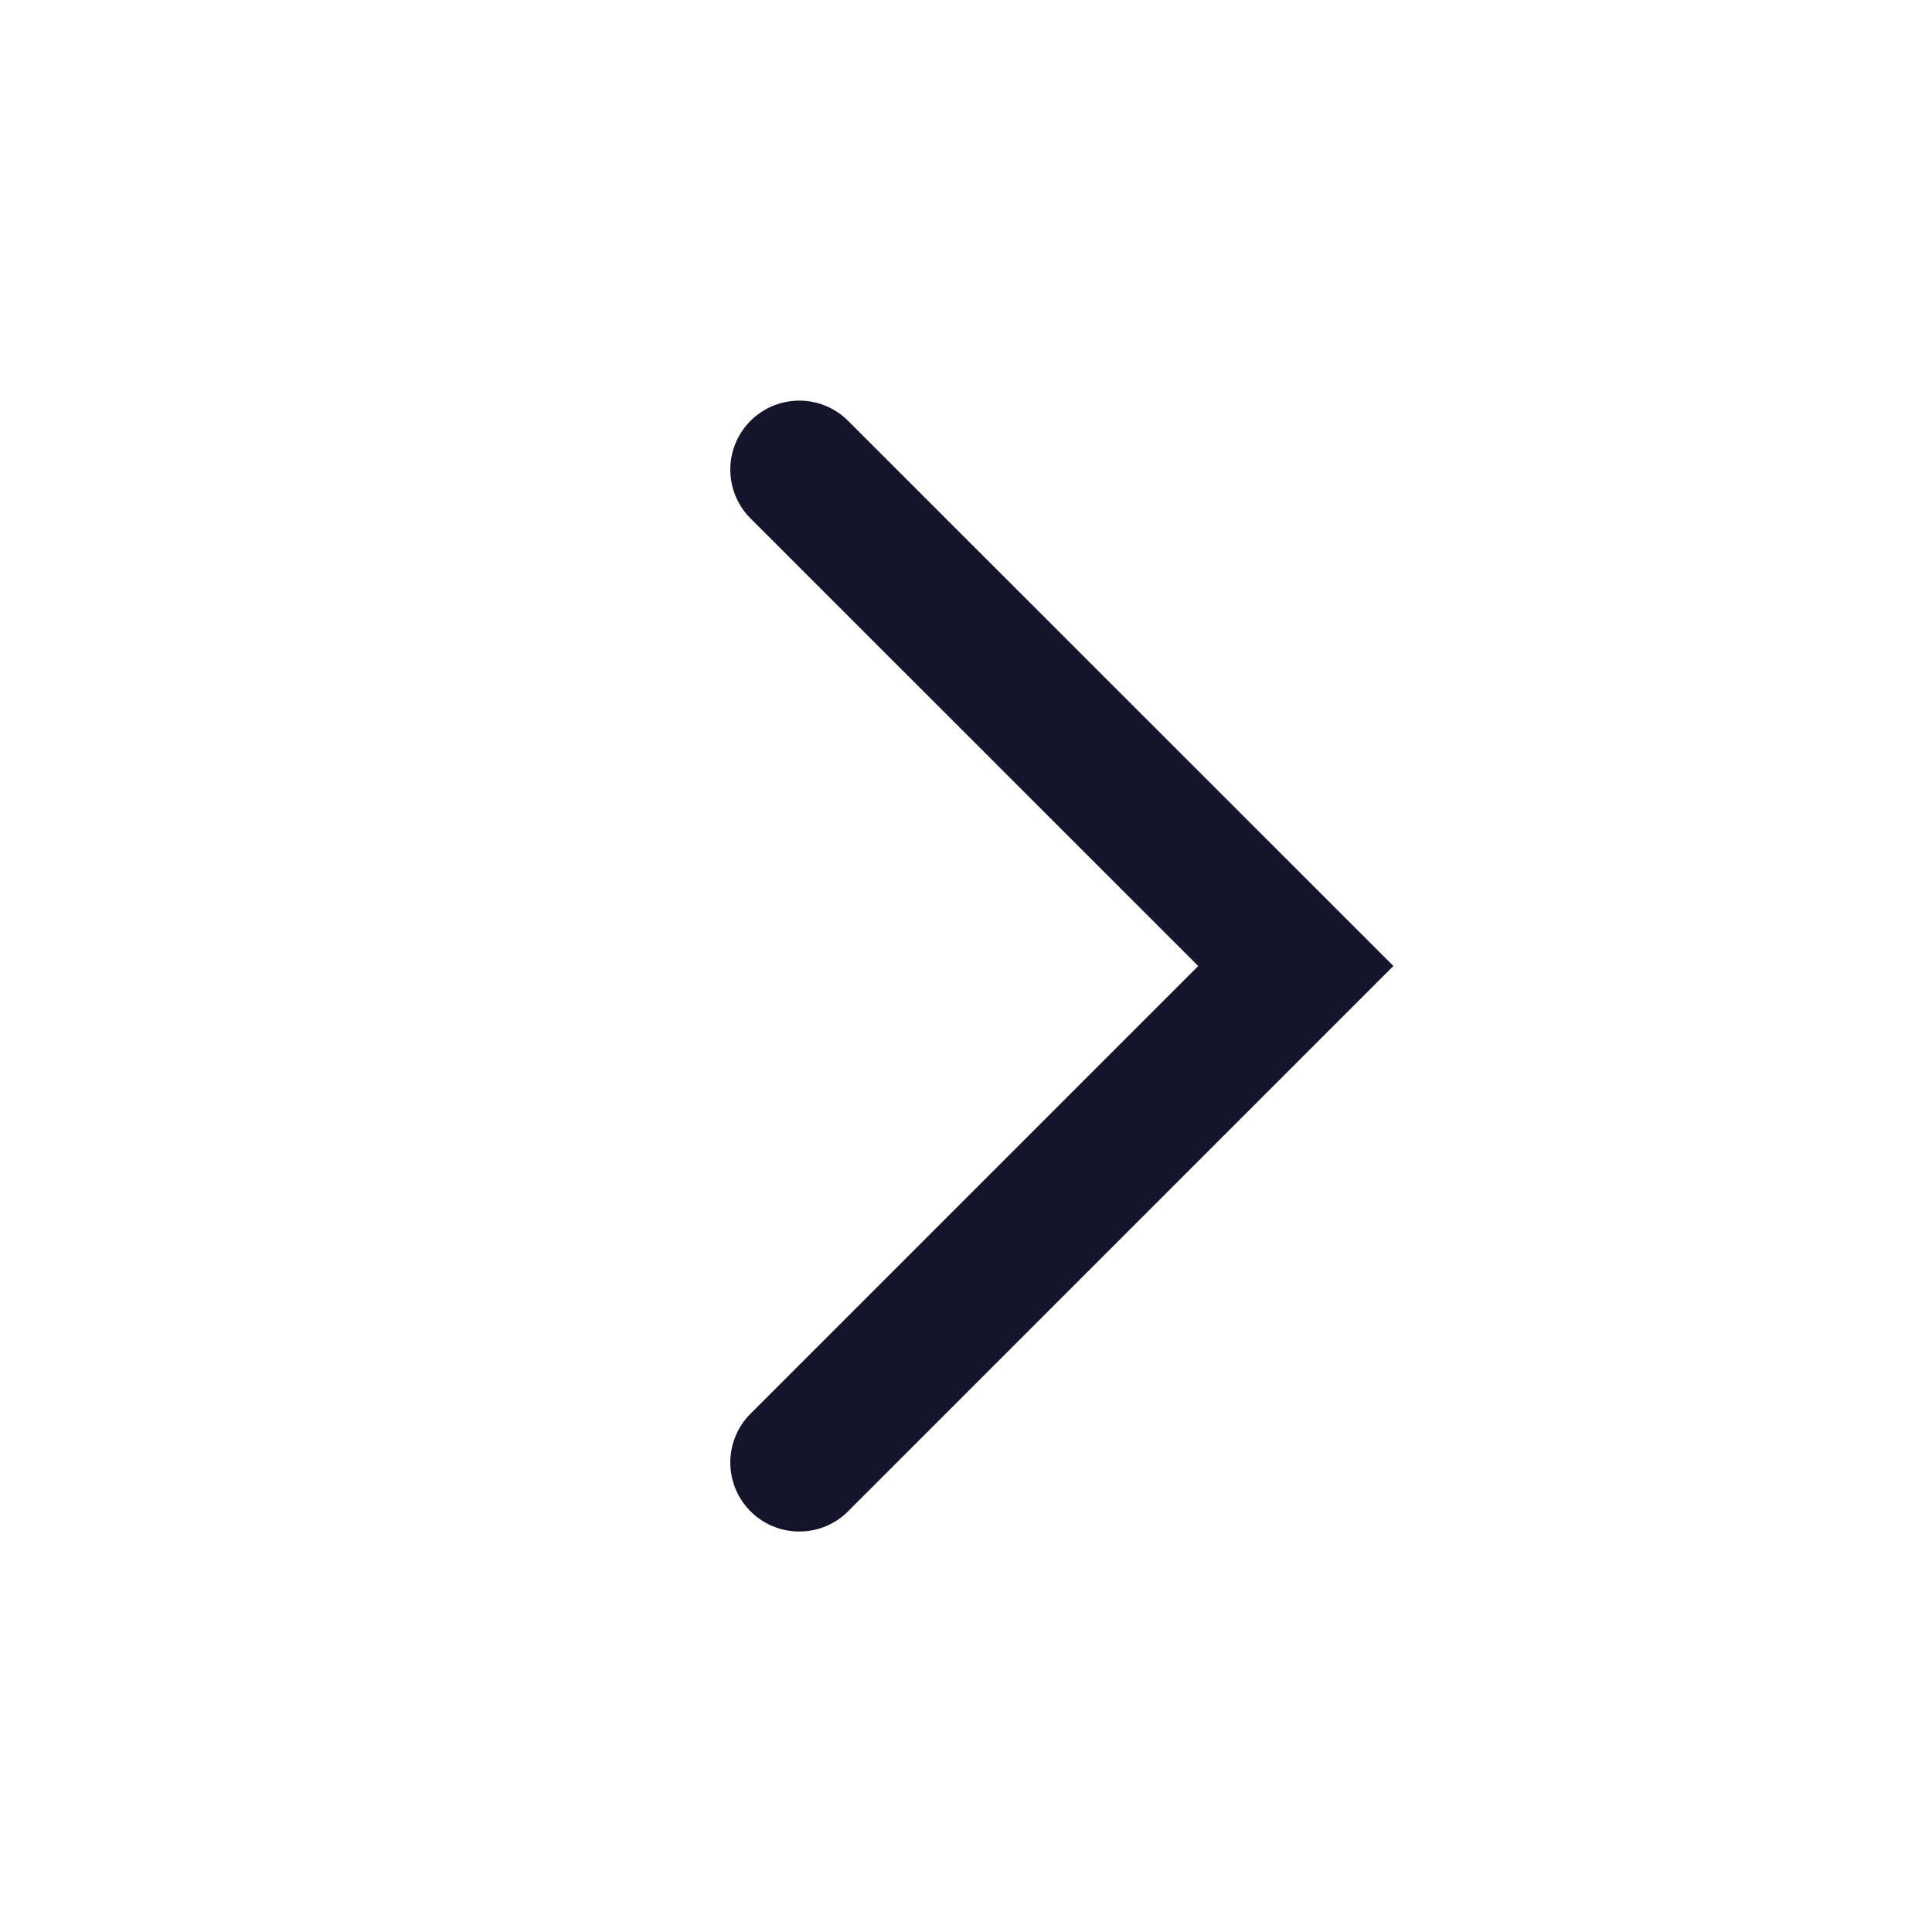
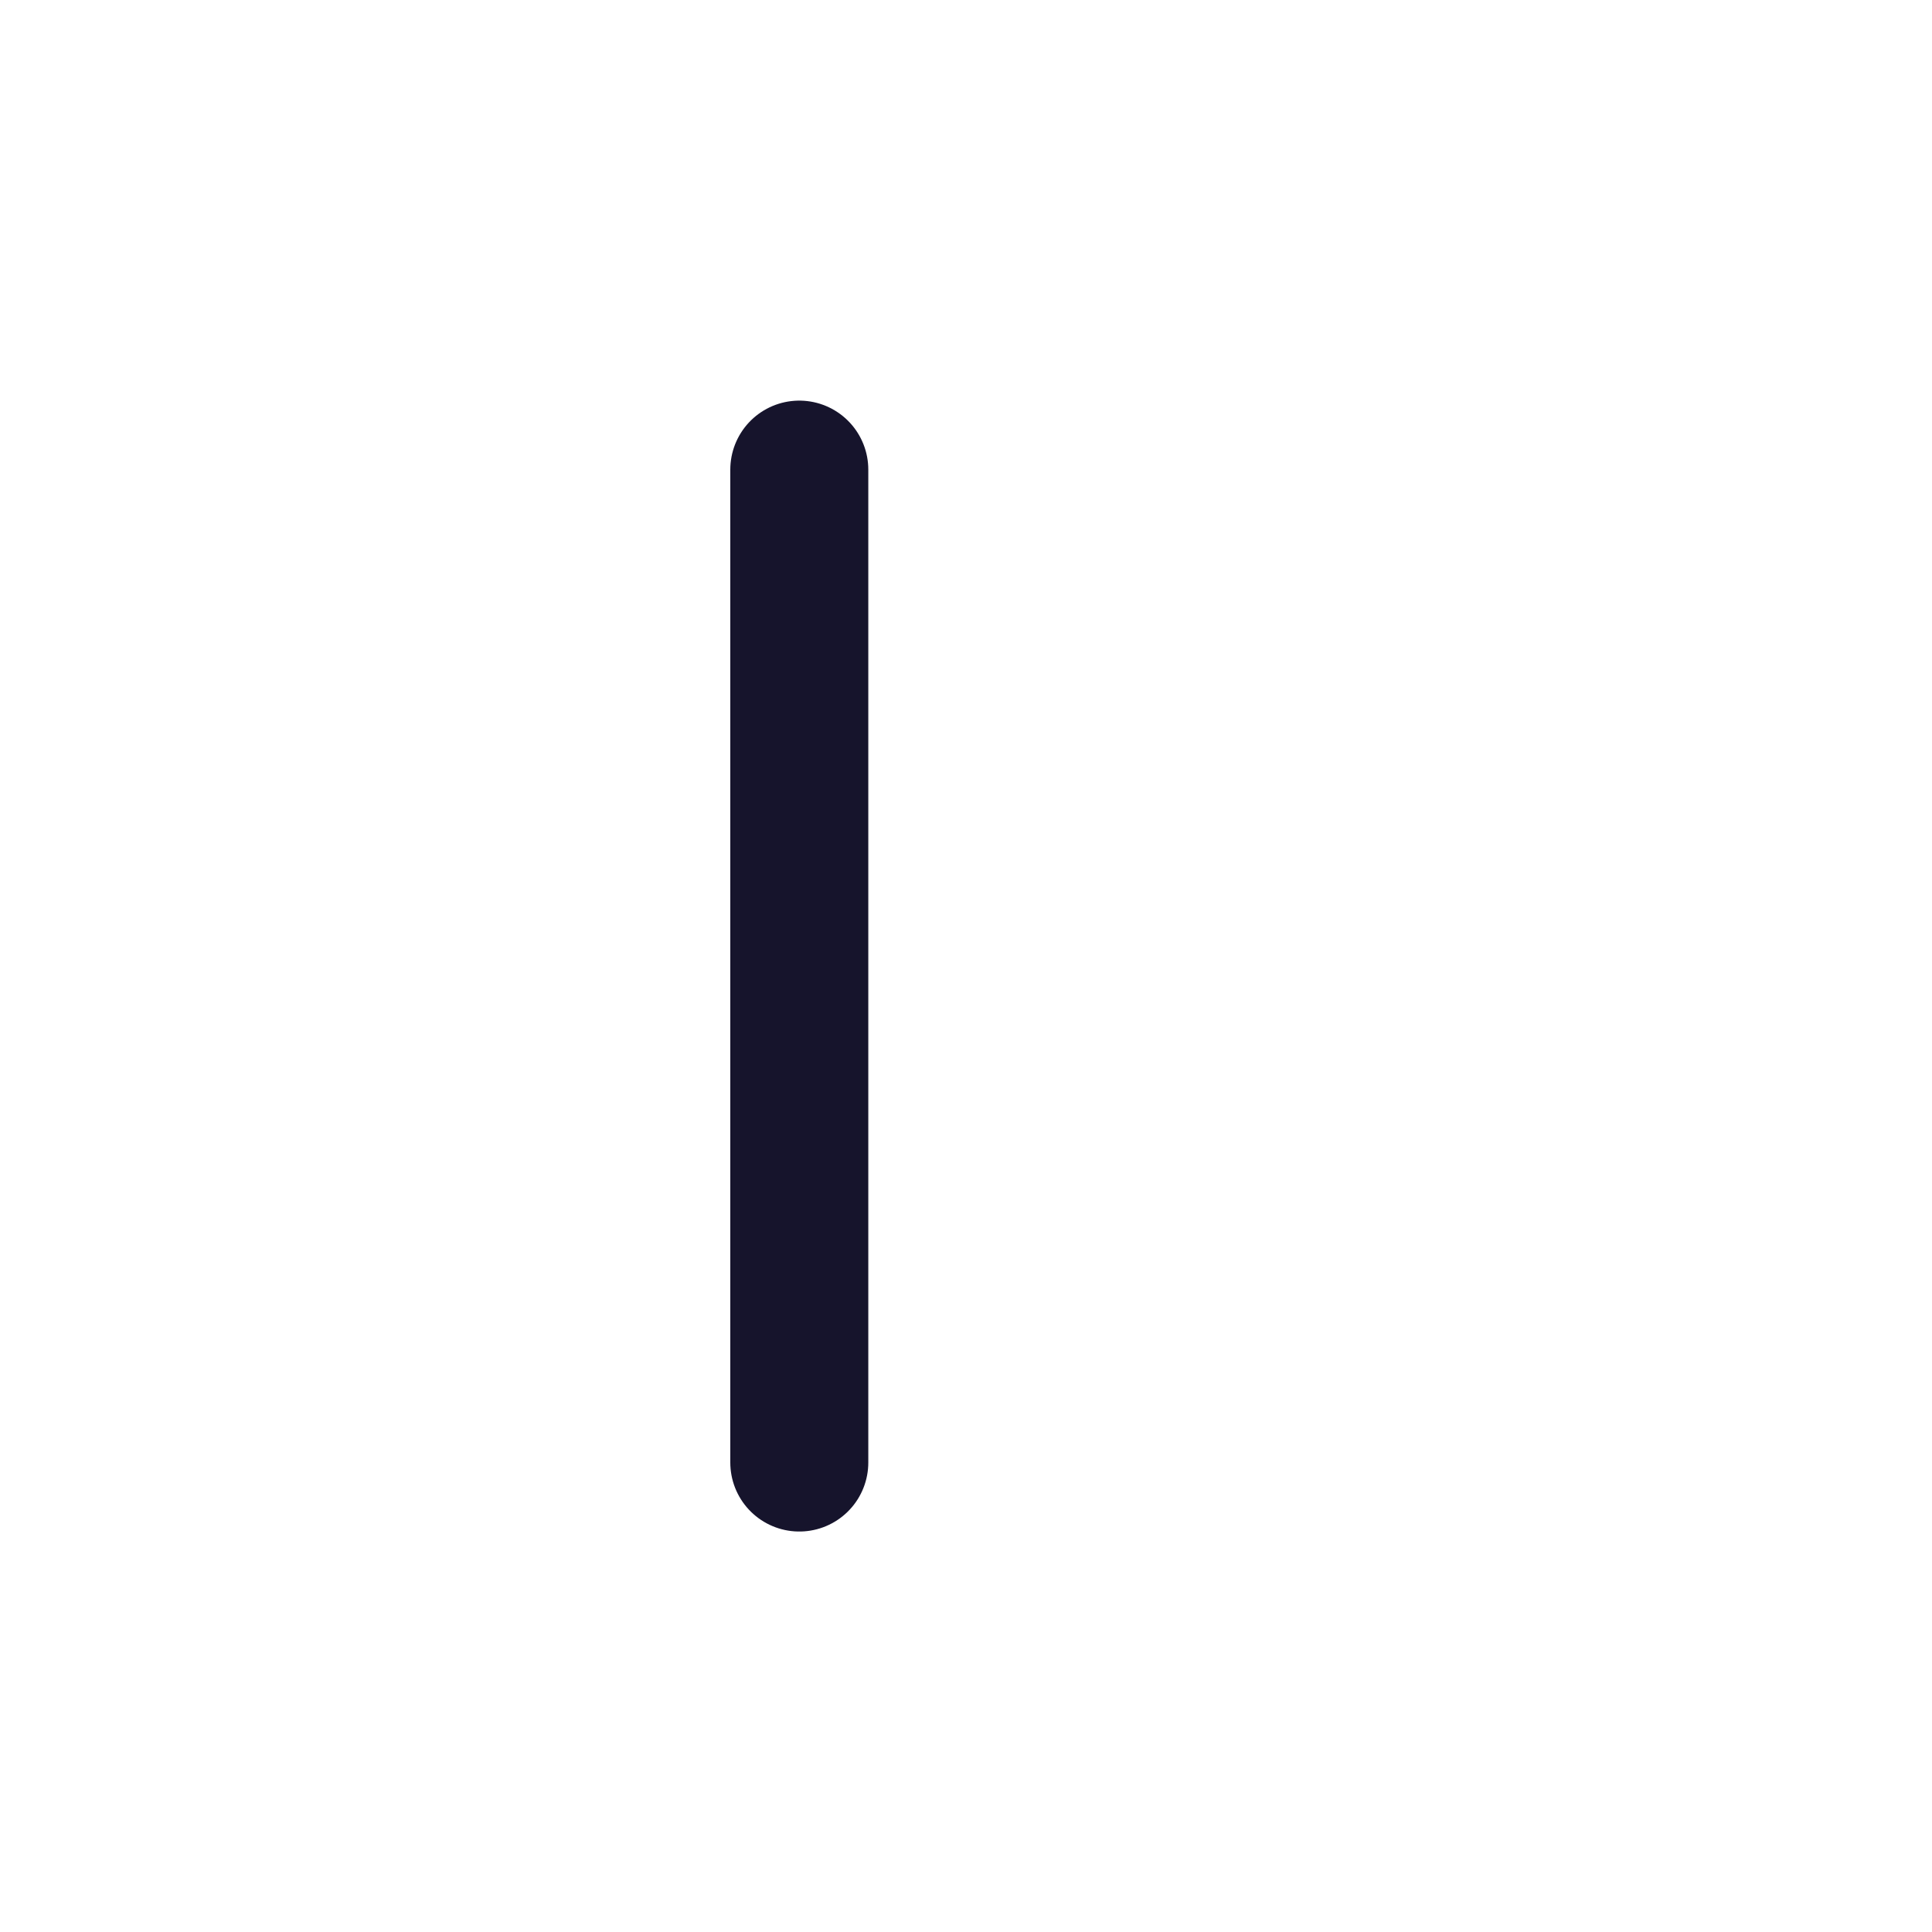
<svg xmlns="http://www.w3.org/2000/svg" width="14" height="14" viewBox="0 0 14 14" fill="none">
-   <path d="M5.792 3.403L9.39 7L5.792 10.598" stroke="#16142C" stroke-linecap="round" />
+   <path d="M5.792 3.403L5.792 10.598" stroke="#16142C" stroke-linecap="round" />
</svg>